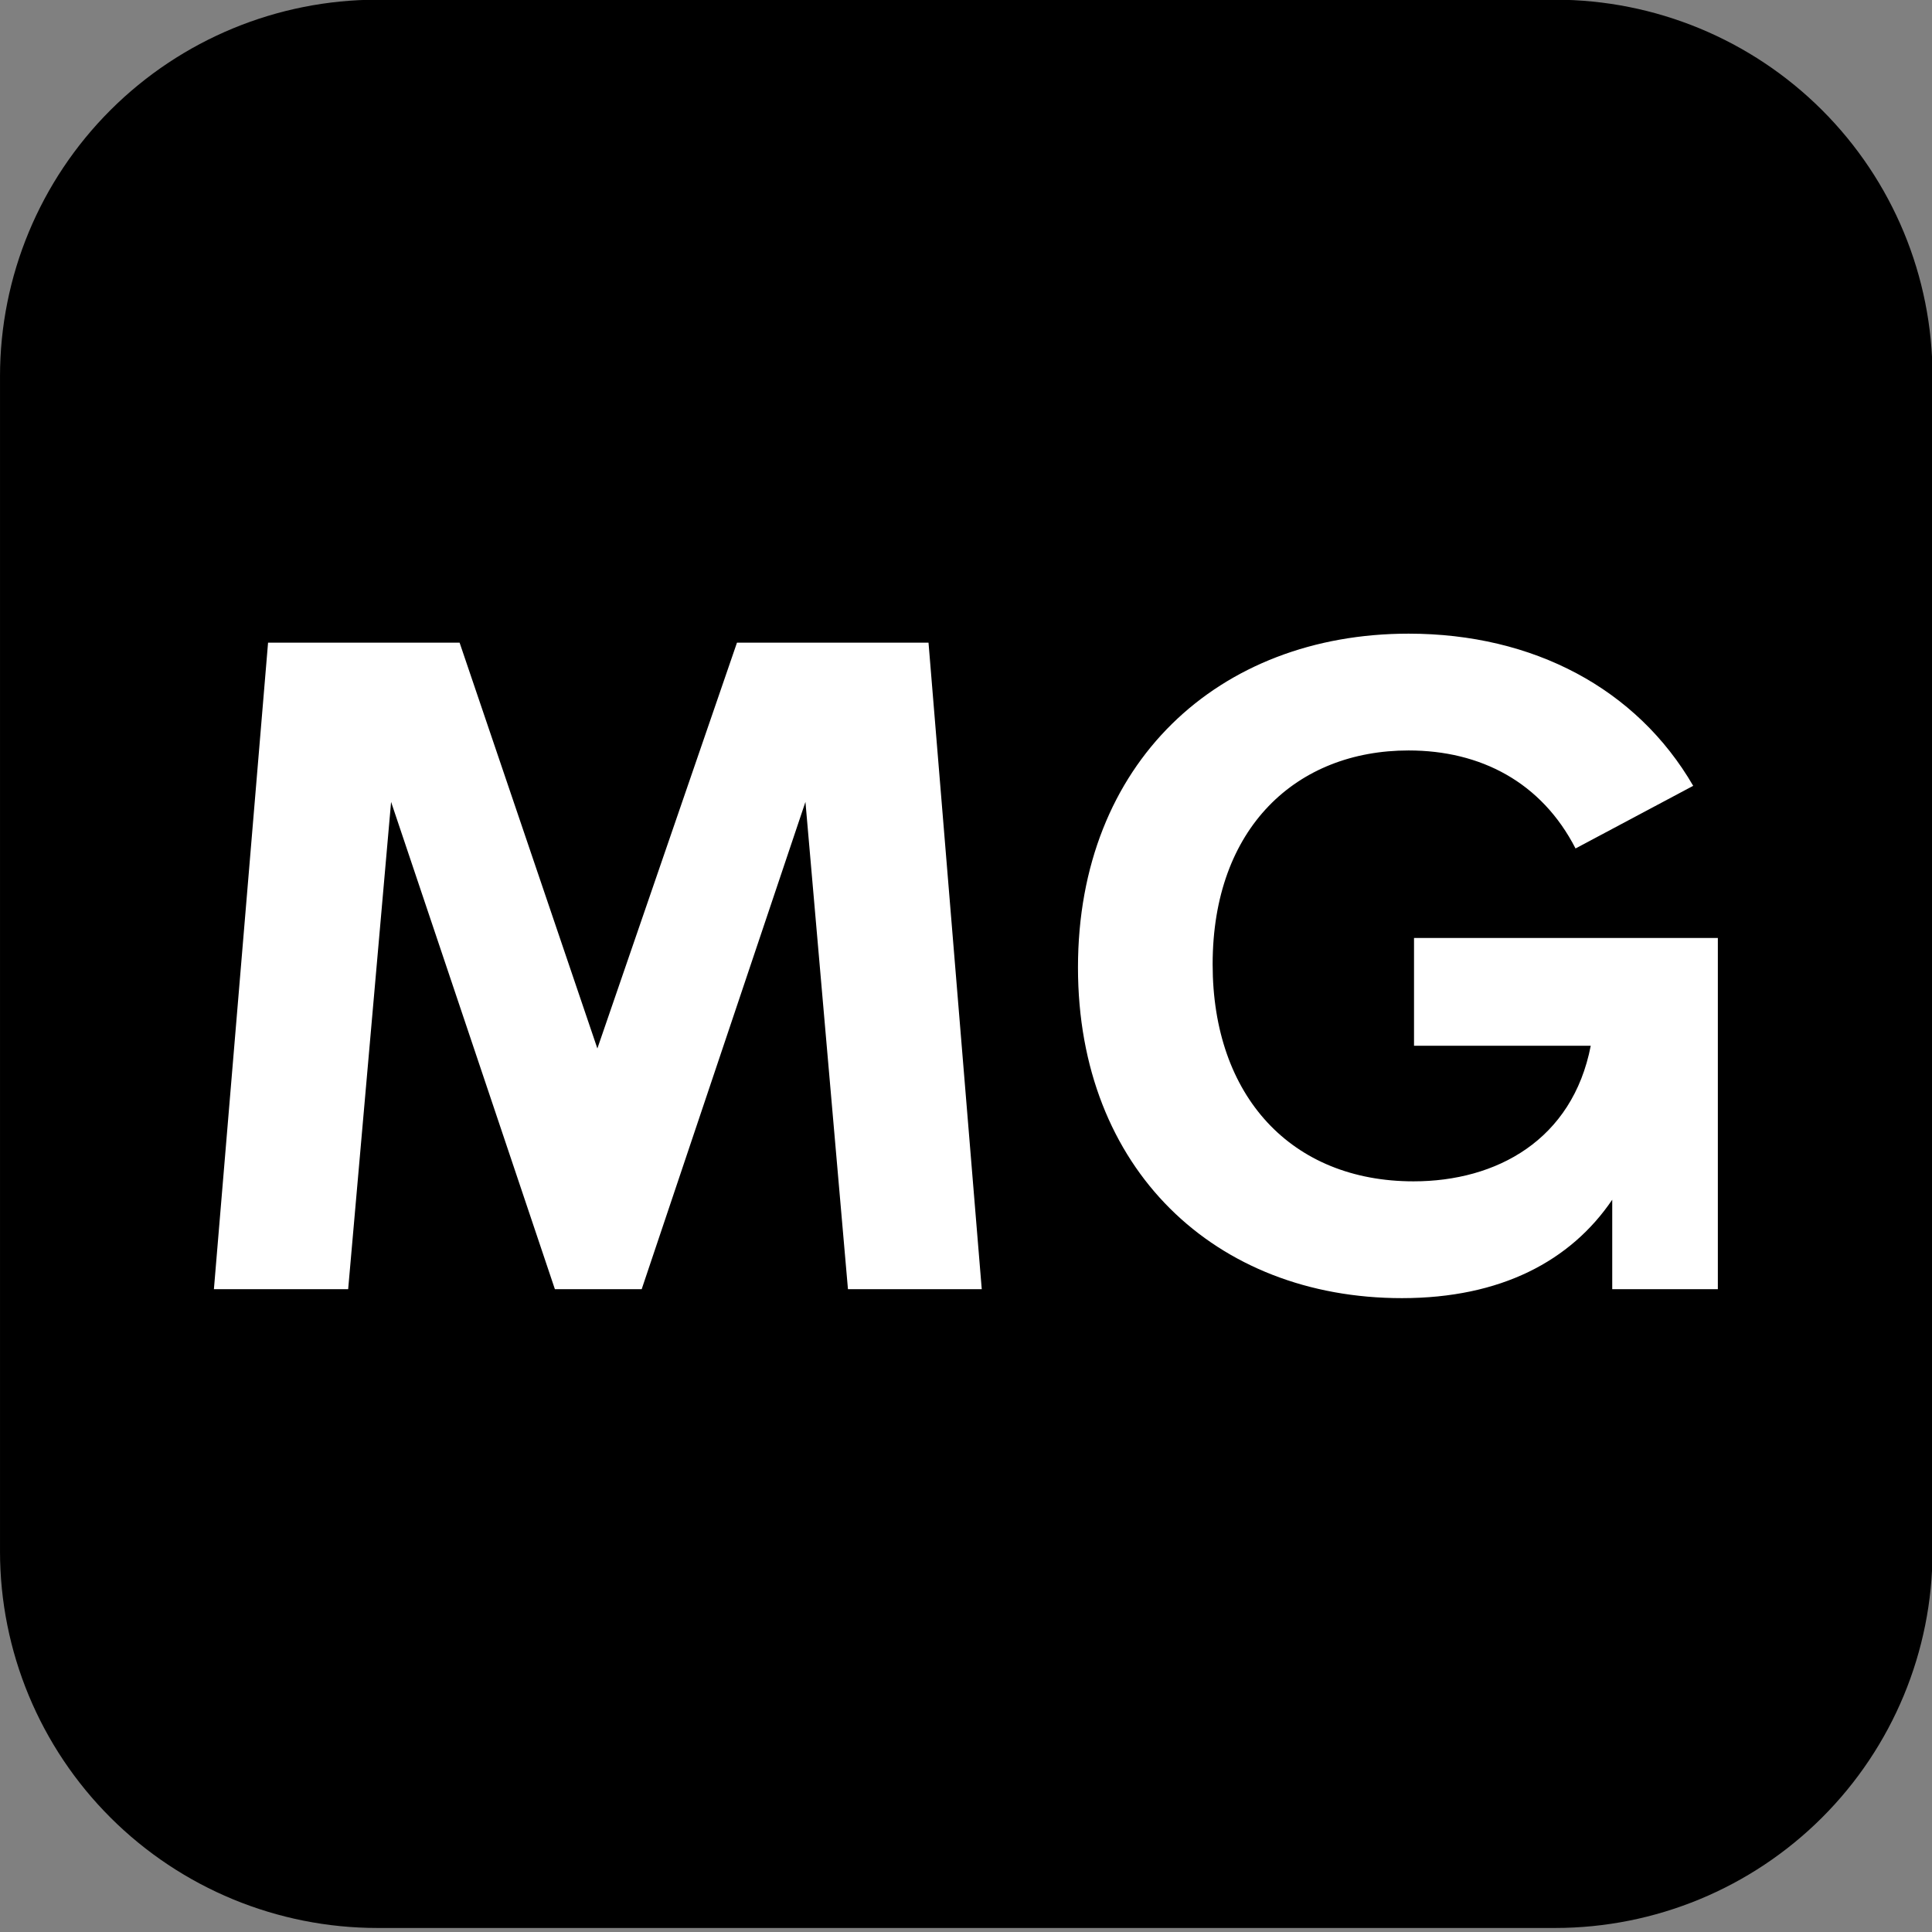
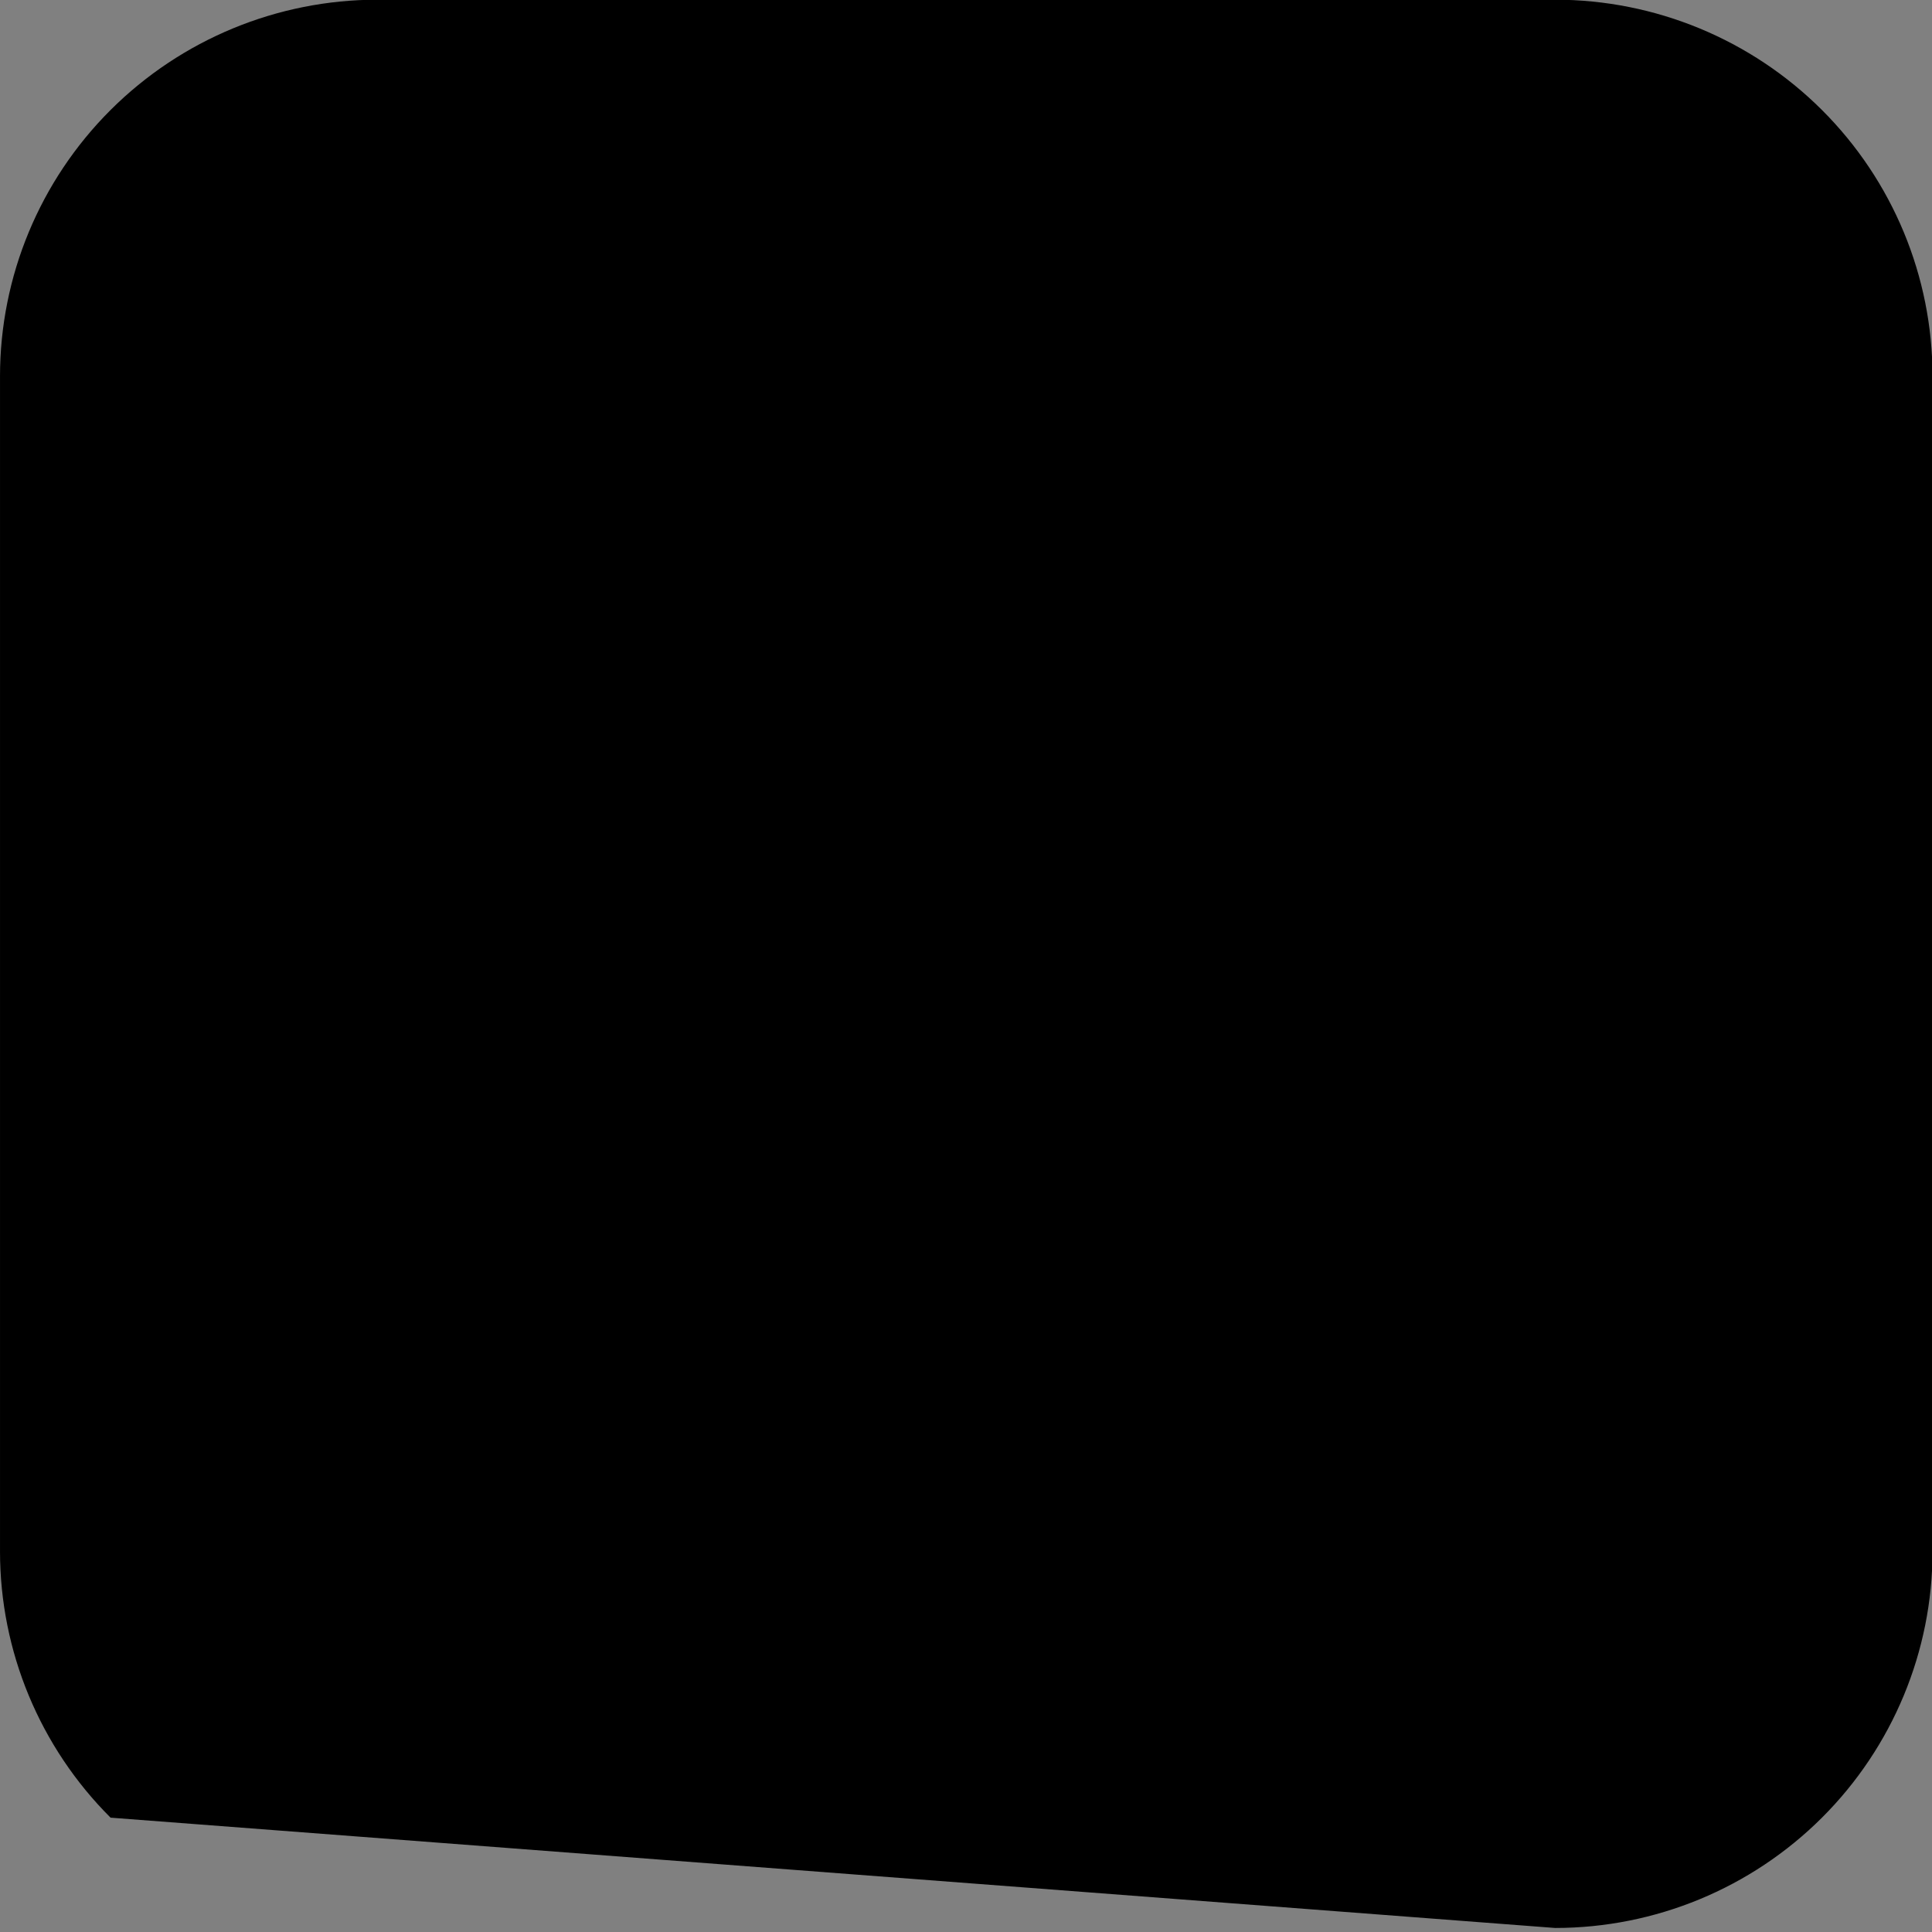
<svg xmlns="http://www.w3.org/2000/svg" width="100%" height="100%" viewBox="0 0 512 512" version="1.1" xml:space="preserve" style="fill-rule:evenodd;clip-rule:evenodd;stroke-linejoin:round;stroke-miterlimit:2;">
  <rect x="0" y="0" width="512" height="512" fill="#808080" stroke="none" />
  <g transform="matrix(8.357,0,0,8.357,83.566,83.187)">
    <g transform="matrix(0.129,0,0,0.128,-14.765,-14.352)">
-       <path d="M512,127.588C512,102.842 502.225,79.11 484.824,61.612C467.424,44.114 443.824,34.284 419.216,34.284L129.728,34.284C105.121,34.284 81.52,44.114 64.12,61.612C46.72,79.11 36.944,102.842 36.944,127.588L36.944,418.696C36.944,443.442 46.72,467.174 64.12,484.672C81.52,502.17 105.121,512 129.728,512L419.216,512C443.824,512 467.424,502.17 484.824,484.672C502.225,467.174 512,443.442 512,418.696L512,127.588Z" />
+       <path d="M512,127.588C512,102.842 502.225,79.11 484.824,61.612C467.424,44.114 443.824,34.284 419.216,34.284L129.728,34.284C105.121,34.284 81.52,44.114 64.12,61.612C46.72,79.11 36.944,102.842 36.944,127.588L36.944,418.696C36.944,443.442 46.72,467.174 64.12,484.672L419.216,512C443.824,512 467.424,502.17 484.824,484.672C502.225,467.174 512,443.442 512,418.696L512,127.588Z" />
    </g>
    <g transform="matrix(1.453,0,0,1.453,-5.018,1.868)">
-       <path d="M17.998,20L15.078,20L14.15,9.365L10.576,20L8.682,20L5.107,9.365L4.17,20L1.24,20L2.422,5.889L6.602,5.889L9.609,14.746L12.656,5.889L16.836,5.889L17.998,20ZM27.168,20.195C23.096,20.195 20.098,17.383 20.098,12.979C20.098,8.516 23.164,5.693 27.314,5.693C30.039,5.693 32.295,6.895 33.525,9.014L30.957,10.381C30.215,8.936 28.887,8.242 27.314,8.242C24.873,8.242 23.037,9.922 23.037,12.91C23.037,15.791 24.756,17.646 27.422,17.646C29.228,17.646 30.889,16.748 31.289,14.687L27.432,14.687L27.432,12.334L34.063,12.334L34.063,20L31.758,20L31.758,18.047C30.85,19.385 29.326,20.195 27.168,20.195L27.168,20.195Z" style="fill:white;fill-rule:nonzero;" />
-     </g>
+       </g>
  </g>
</svg>